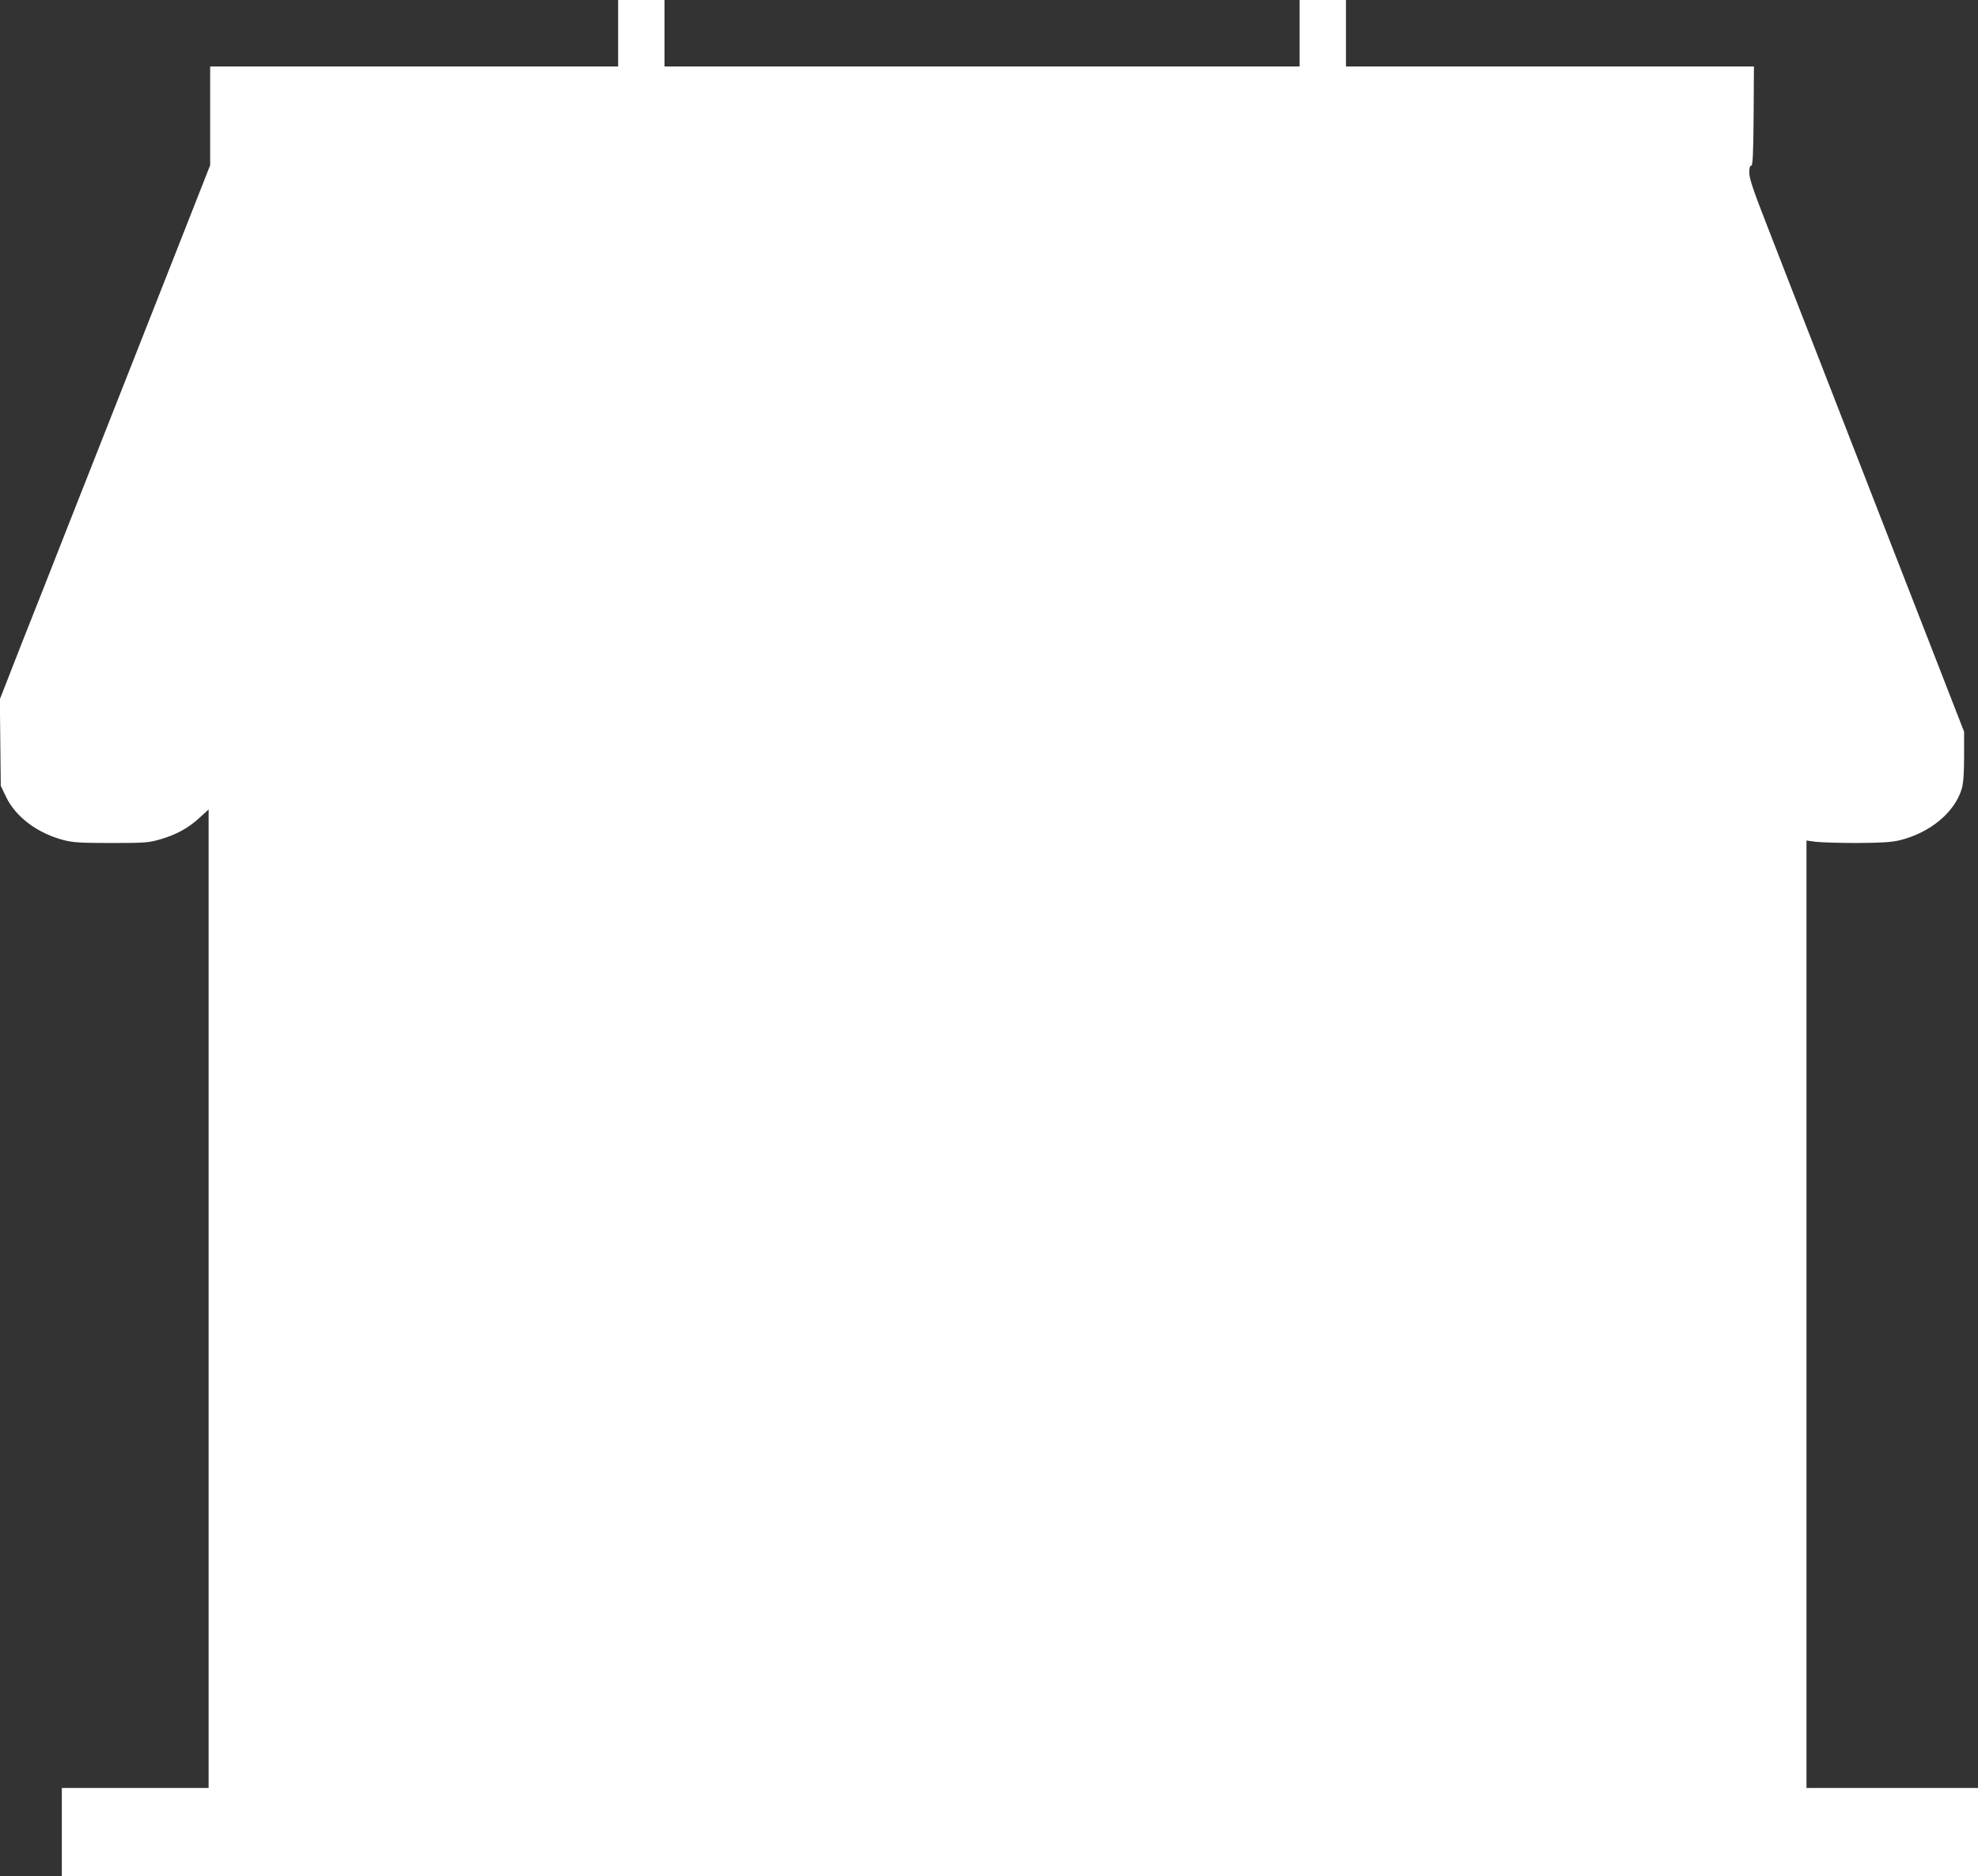
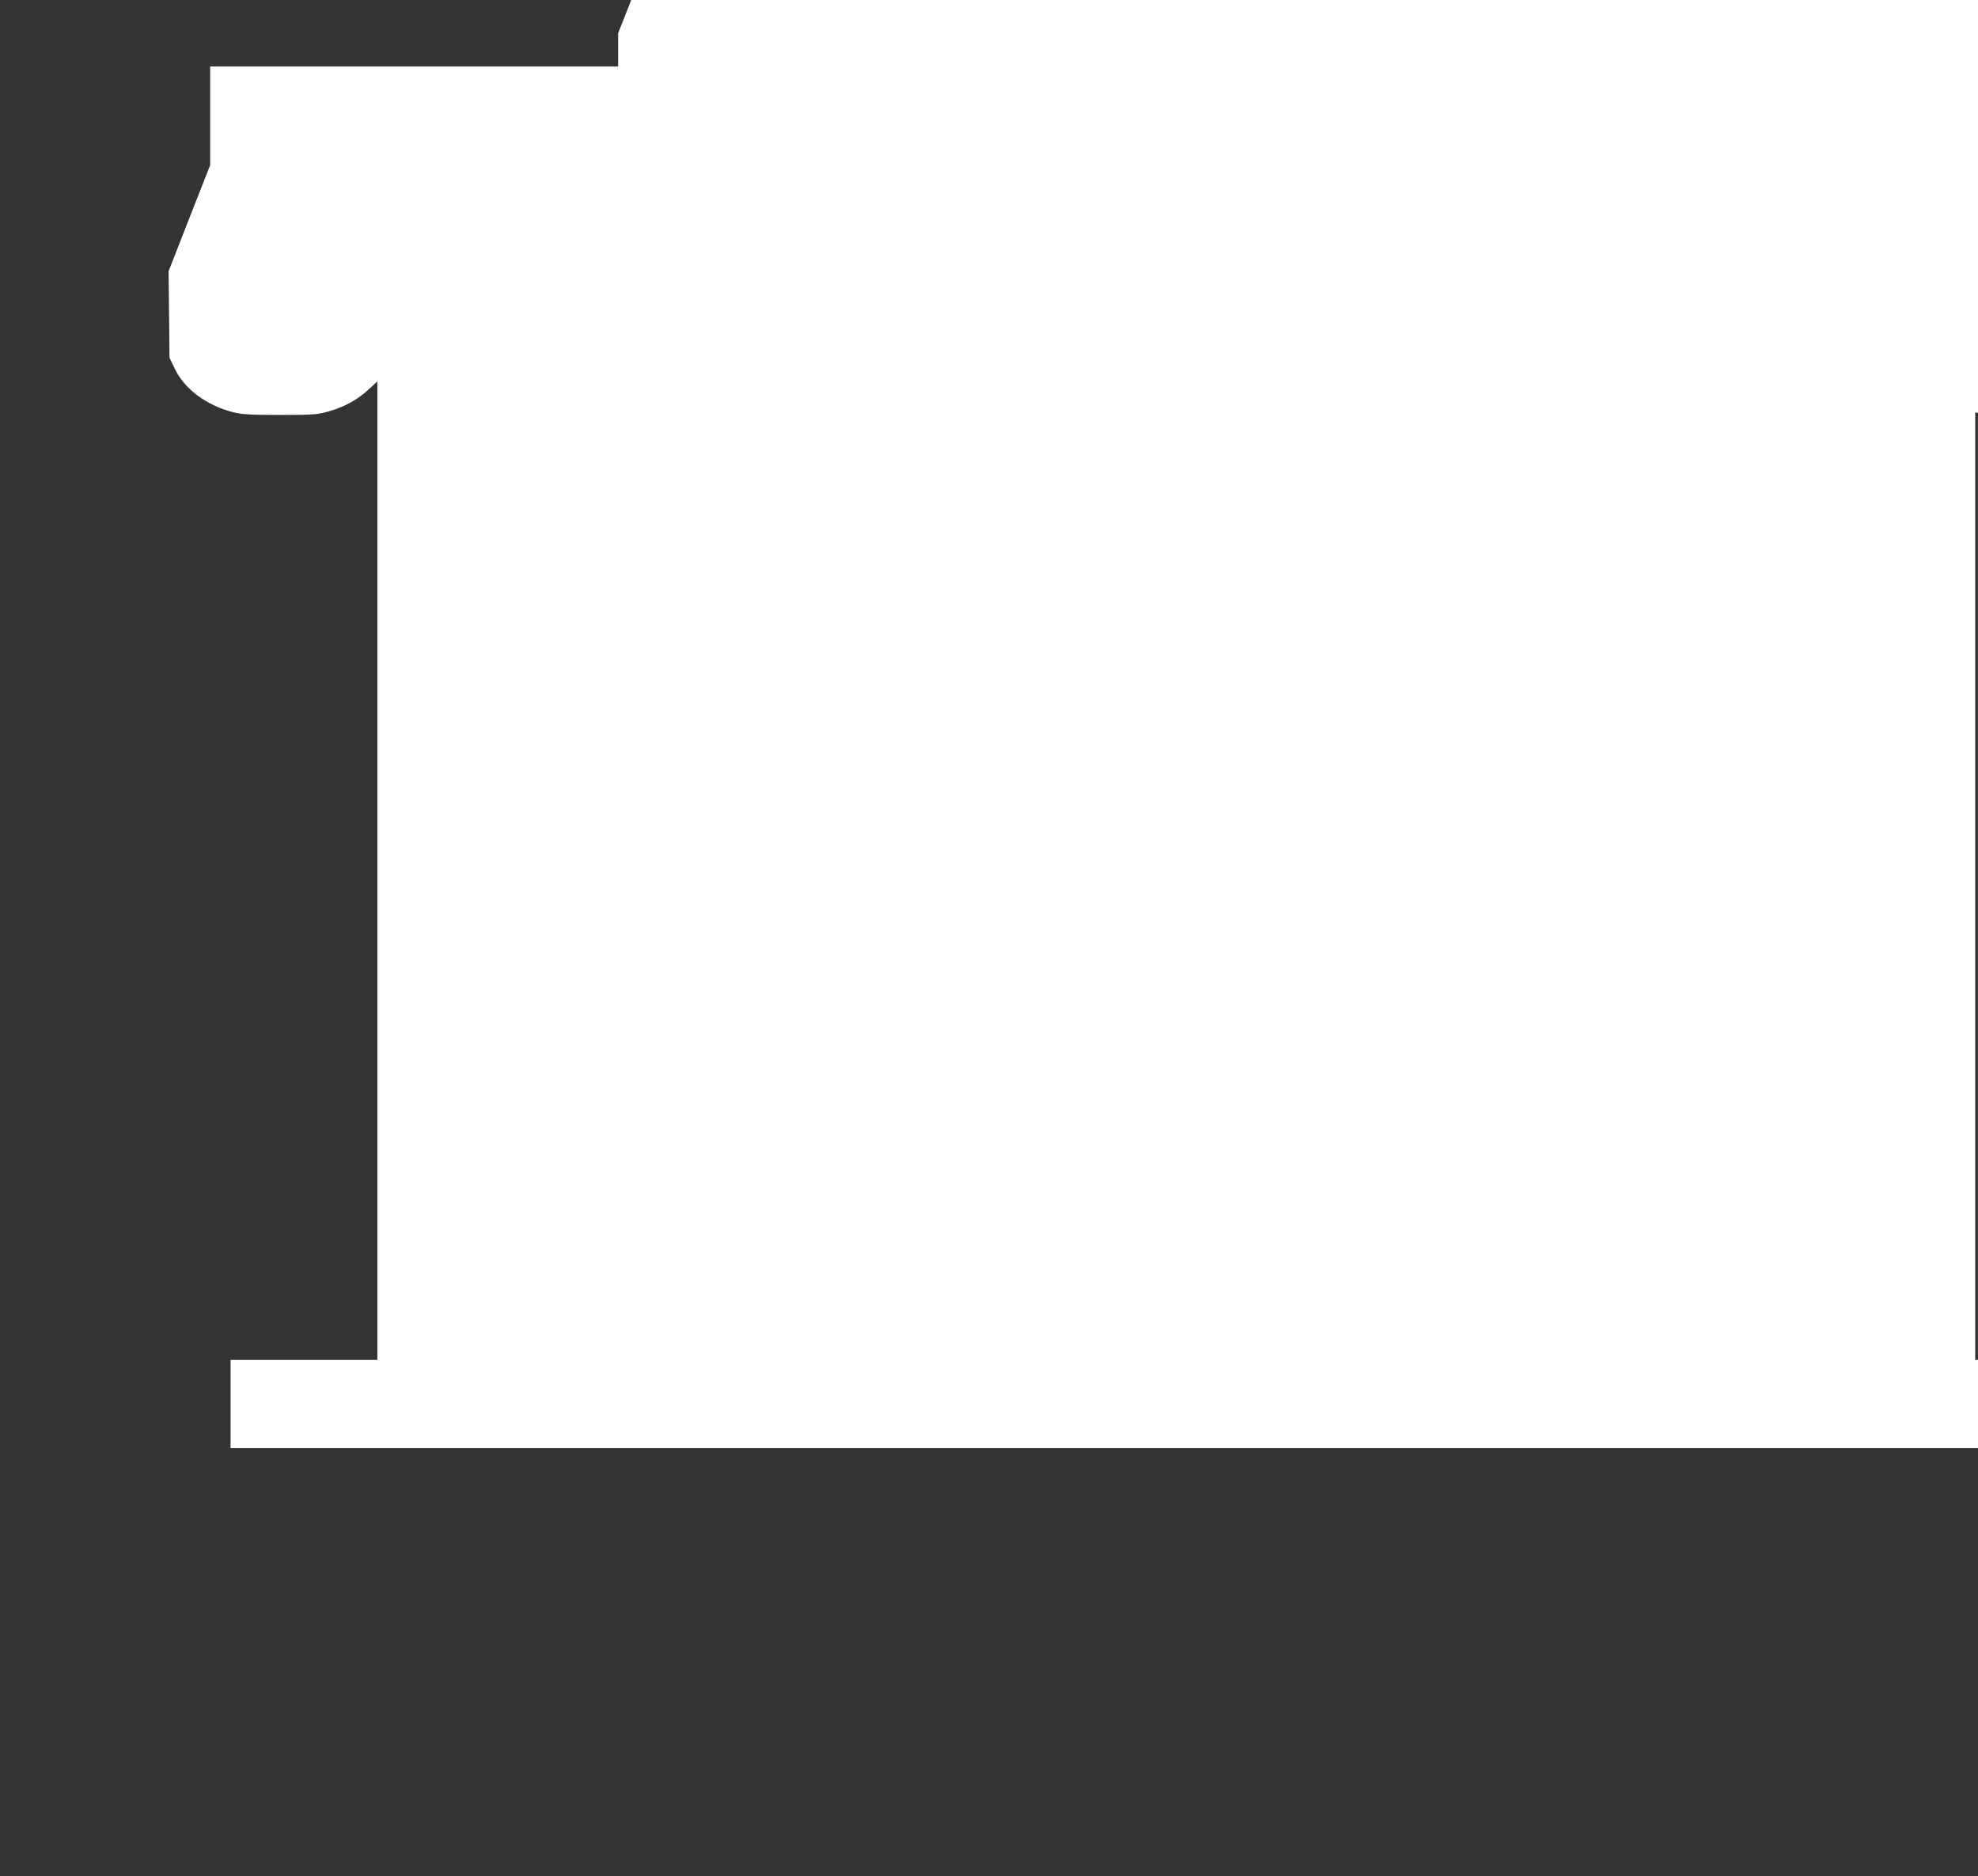
<svg xmlns="http://www.w3.org/2000/svg" version="1.0" width="1280pt" height="1214pt" viewBox="0 0 1280 1214" preserveAspectRatio="xMidYMid meet">
  <rect x="0" y="0" width="1280" height="1214" fill="#333333" stroke="none" />
  <g transform="translate(0,1214) scale(0.1,-0.1)" fill="#ffffff" stroke="none">
-     <path d="M4000 11925 l0 -215 -1320 0 -1320 0 0 -319 0 -320 -129 -328 c-71 -180 -192 -488 -269 -683 -139 -352 -274 -696 -543 -1377 -76 -194 -202 -514 -280 -710 l-140 -358 3 -280 3 -280 33 -69 c62 -132 205 -239 377 -283 57 -15 113 -18 305 -18 216 0 242 2 315 23 105 30 186 75 257 141 l58 53 0 -3166 0 -3166 -475 0 -475 0 0 -285 0 -285 6200 0 6200 0 0 285 0 285 -555 0 -555 0 0 3066 0 3065 58 -8 c31 -4 152 -8 267 -8 165 1 225 5 280 18 196 49 354 180 400 333 10 35 15 96 15 209 l0 160 -74 190 c-41 105 -205 528 -366 940 -161 413 -386 991 -500 1285 -115 294 -263 674 -329 845 -95 242 -121 320 -121 357 0 33 4 47 13 46 9 -2 13 68 15 320 l2 322 -1320 0 -1320 0 0 215 0 215 -150 0 -150 0 0 -215 0 -215 -2055 0 -2055 0 0 215 0 215 -150 0 -150 0 0 -215z" />
+     <path d="M4000 11925 l0 -215 -1320 0 -1320 0 0 -319 0 -320 -129 -328 l-140 -358 3 -280 3 -280 33 -69 c62 -132 205 -239 377 -283 57 -15 113 -18 305 -18 216 0 242 2 315 23 105 30 186 75 257 141 l58 53 0 -3166 0 -3166 -475 0 -475 0 0 -285 0 -285 6200 0 6200 0 0 285 0 285 -555 0 -555 0 0 3066 0 3065 58 -8 c31 -4 152 -8 267 -8 165 1 225 5 280 18 196 49 354 180 400 333 10 35 15 96 15 209 l0 160 -74 190 c-41 105 -205 528 -366 940 -161 413 -386 991 -500 1285 -115 294 -263 674 -329 845 -95 242 -121 320 -121 357 0 33 4 47 13 46 9 -2 13 68 15 320 l2 322 -1320 0 -1320 0 0 215 0 215 -150 0 -150 0 0 -215 0 -215 -2055 0 -2055 0 0 215 0 215 -150 0 -150 0 0 -215z" />
  </g>
</svg>